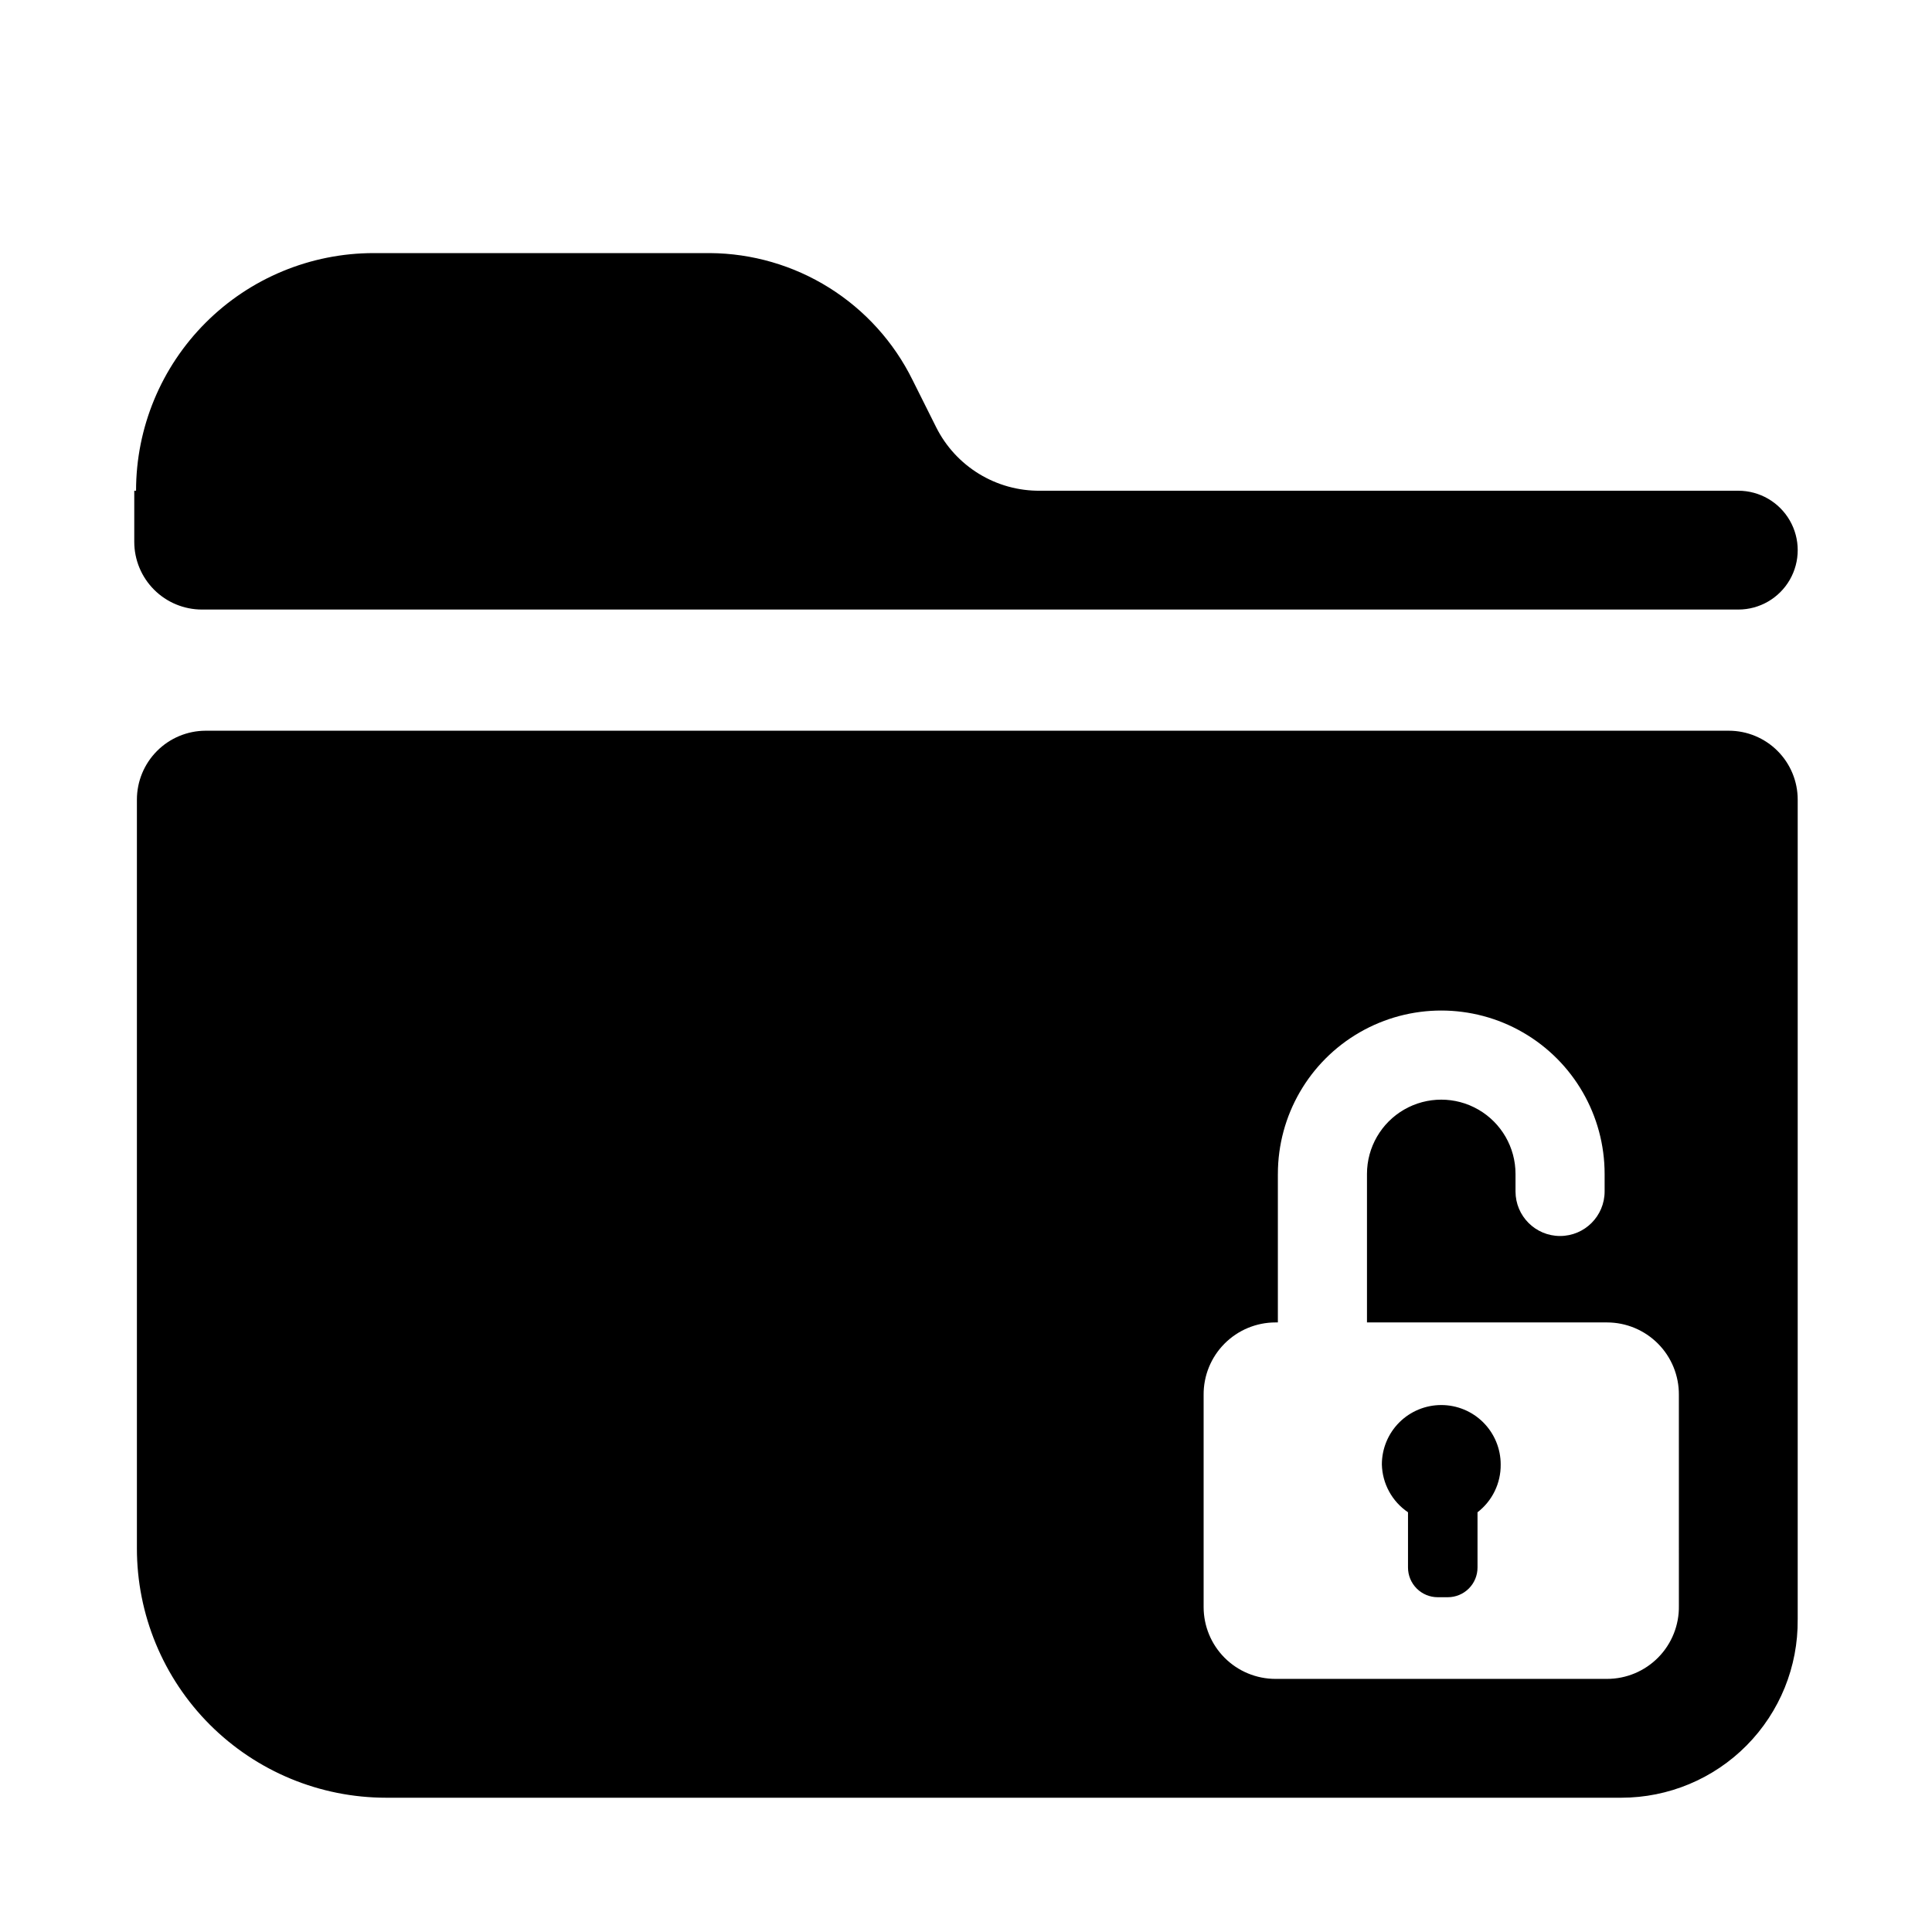
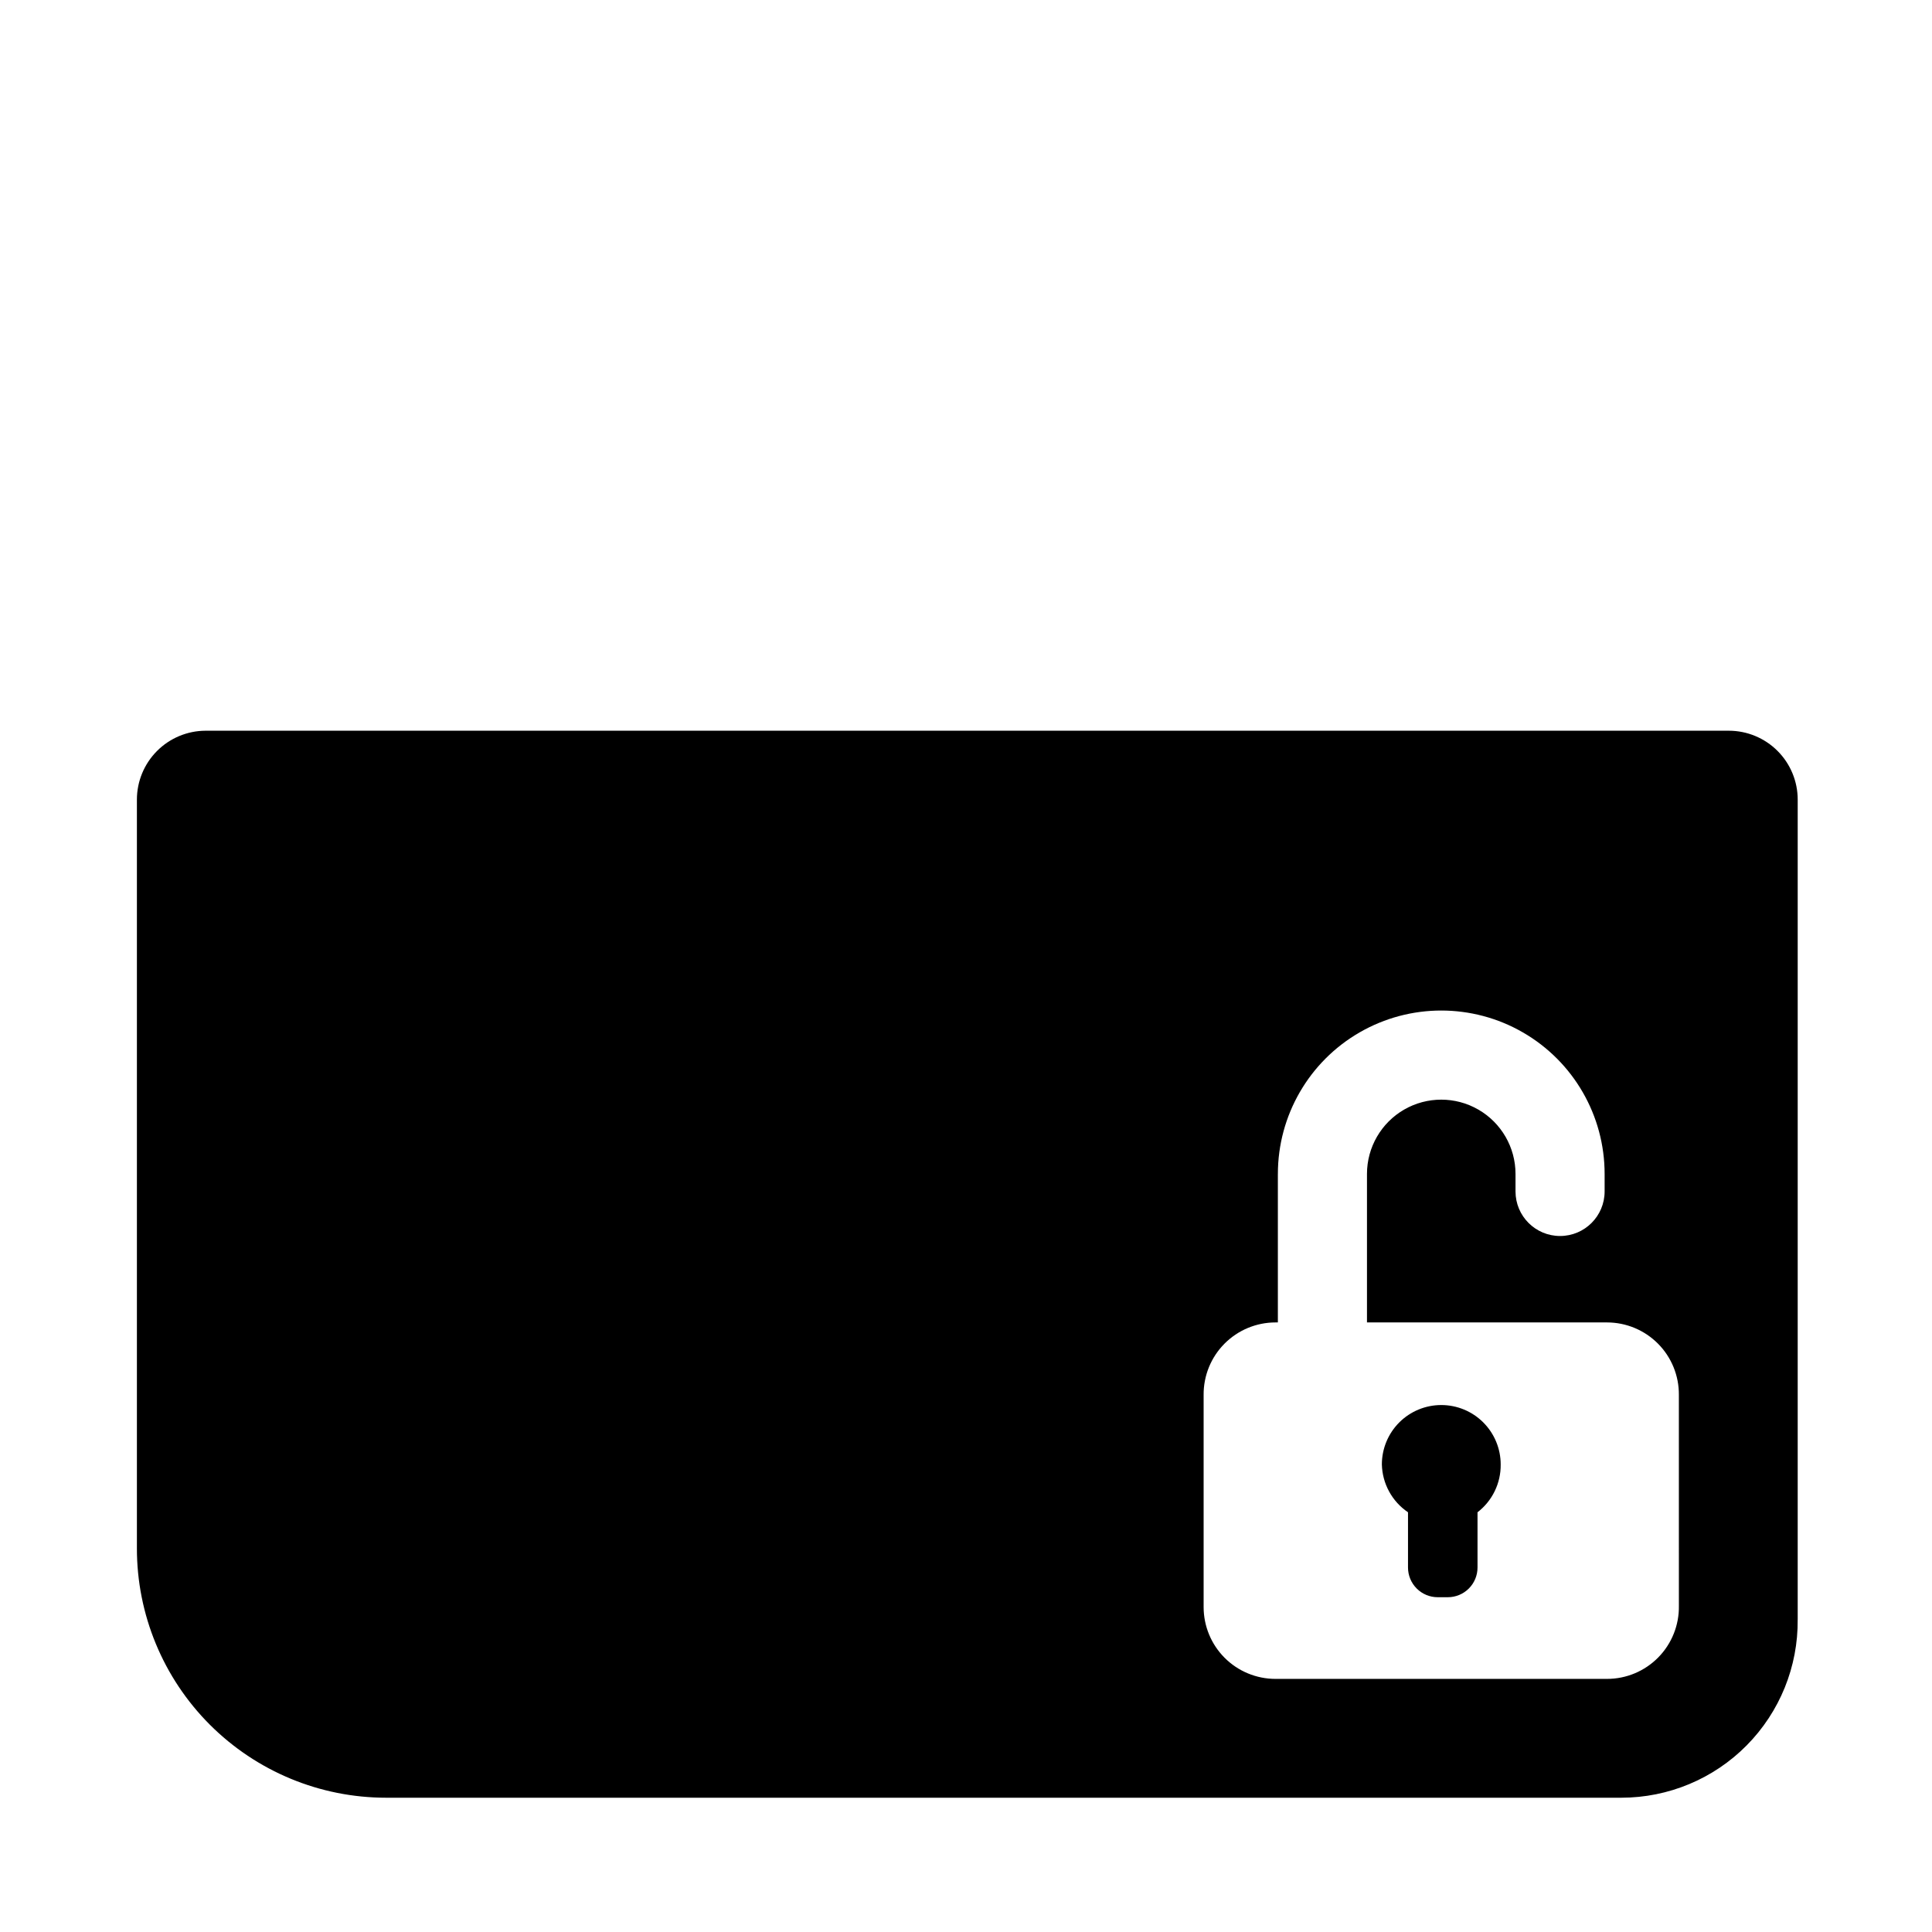
<svg xmlns="http://www.w3.org/2000/svg" fill="#000000" width="800px" height="800px" version="1.1" viewBox="144 144 512 512">
  <g>
    <path d="m620.41 573.18v-217.27c0-4.844-1.922-9.488-5.348-12.914-3.426-3.422-8.07-5.348-12.914-5.348h-403.68c-4.832 0.02-9.457 1.953-12.863 5.375-3.41 3.426-5.324 8.059-5.324 12.887v198.38c-0.02 17.531 6.93 34.352 19.316 46.754 12.391 12.402 29.199 19.371 46.73 19.371h327.32c12.484 0 24.449-4.988 33.23-13.859 8.785-8.875 13.656-20.887 13.527-33.371zm-31.488-3.621c0.086 5.106-1.883 10.031-5.465 13.676-3.582 3.641-8.477 5.691-13.586 5.688h-87.852c-5.051 0-9.895-2.004-13.469-5.578-3.574-3.574-5.578-8.418-5.578-13.473v-56.203c-0.043-5.082 1.945-9.969 5.523-13.574 3.574-3.606 8.445-5.637 13.523-5.637h0.629v-39.359h0.004c0-15.469 8.25-29.762 21.648-37.496 13.395-7.734 29.898-7.734 43.293 0 13.398 7.734 21.648 22.027 21.648 37.496v4.644c0 6.523-5.285 11.809-11.809 11.809-6.519 0-11.805-5.285-11.805-11.809v-4.644c0-7.031-3.754-13.527-9.844-17.043-6.086-3.516-13.59-3.516-19.68 0-6.086 3.516-9.84 10.012-9.84 17.043v39.359h63.605c5.082 0 9.949 2.031 13.527 5.637 3.578 3.606 5.566 8.492 5.523 13.574z" />
-     <path d="m604.67 274.05h-185.07c-5.691 0.047-11.277-1.496-16.133-4.461-4.856-2.961-8.785-7.227-11.344-12.309l-6.297-12.594c-4.949-10.031-12.594-18.488-22.074-24.426-9.48-5.934-20.426-9.117-31.613-9.188h-89.109c-16.703 0-32.723 6.633-44.531 18.445-11.812 11.809-18.445 27.828-18.445 44.531h-0.473v13.539c0 4.762 1.891 9.324 5.258 12.691 3.363 3.367 7.93 5.258 12.691 5.258h407.14c5.625 0 10.82-3 13.633-7.871 2.812-4.875 2.812-10.875 0-15.746-2.812-4.871-8.008-7.871-13.633-7.871z" />
    <path d="m525.95 516.35c-4.176 0-8.18 1.656-11.133 4.609-2.949 2.953-4.609 6.957-4.609 11.133 0.121 5.098 2.703 9.82 6.926 12.676v14.641c0 2.09 0.832 4.09 2.309 5.566 1.477 1.477 3.477 2.305 5.566 2.305h2.676c2.086 0 4.09-0.828 5.566-2.305 1.477-1.477 2.305-3.477 2.305-5.566v-14.641c3.926-3.023 6.203-7.719 6.141-12.676 0-4.176-1.66-8.18-4.613-11.133-2.949-2.953-6.957-4.609-11.133-4.609z" />
  </g>
</svg>